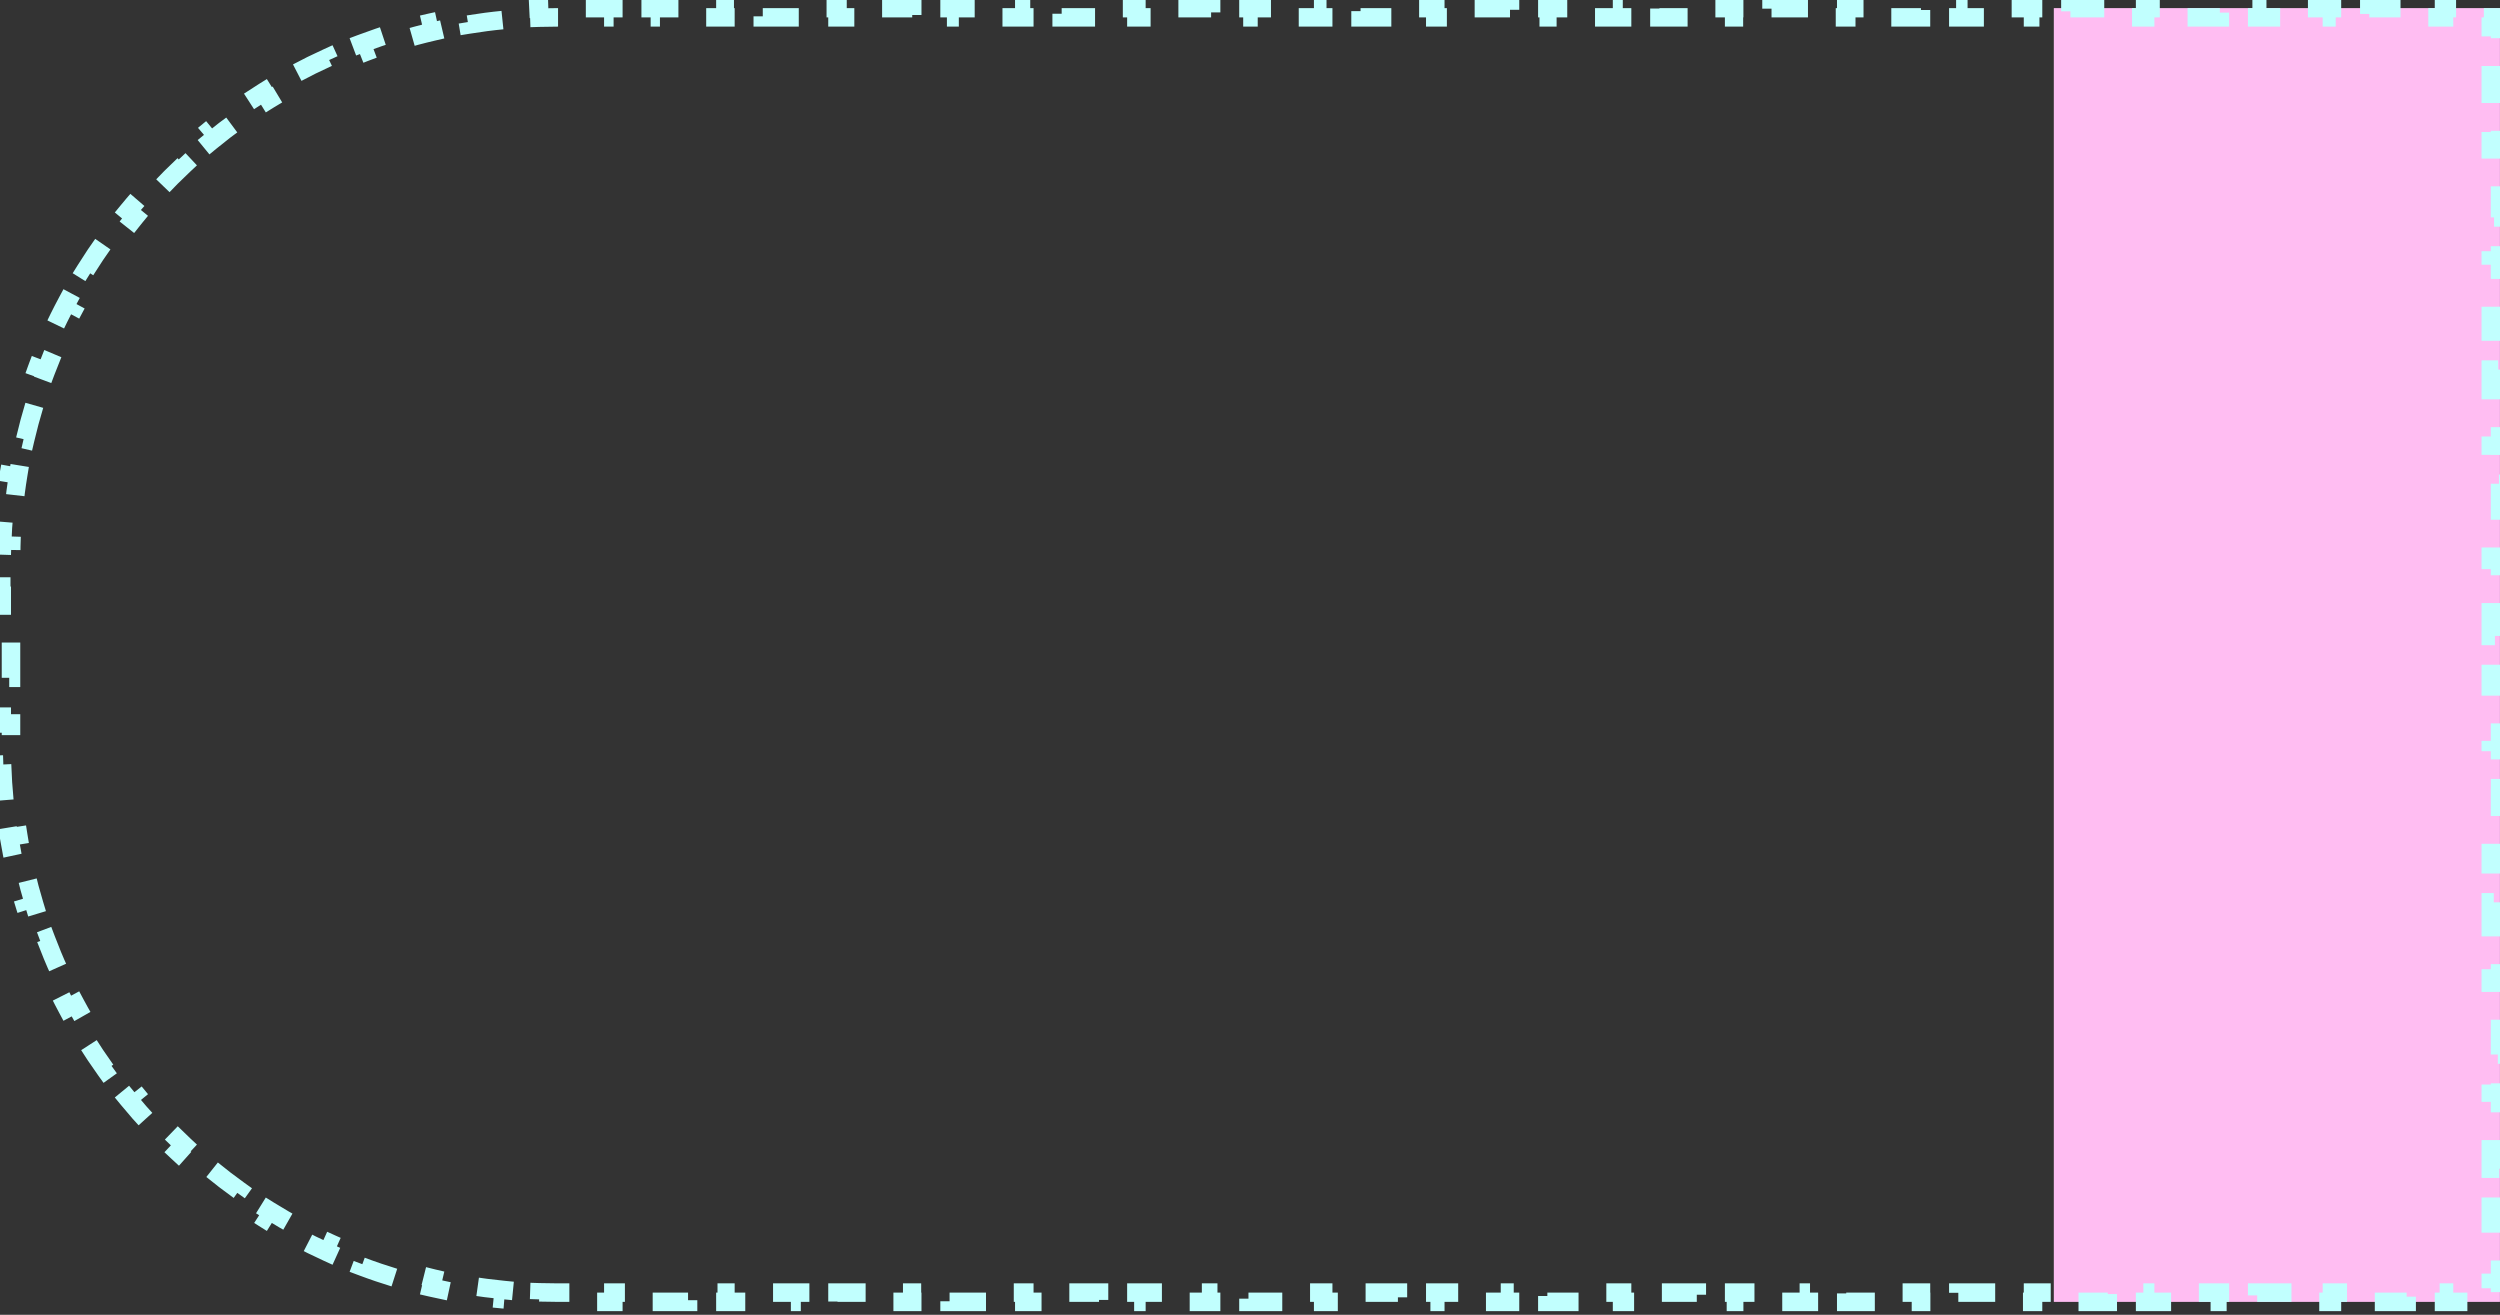
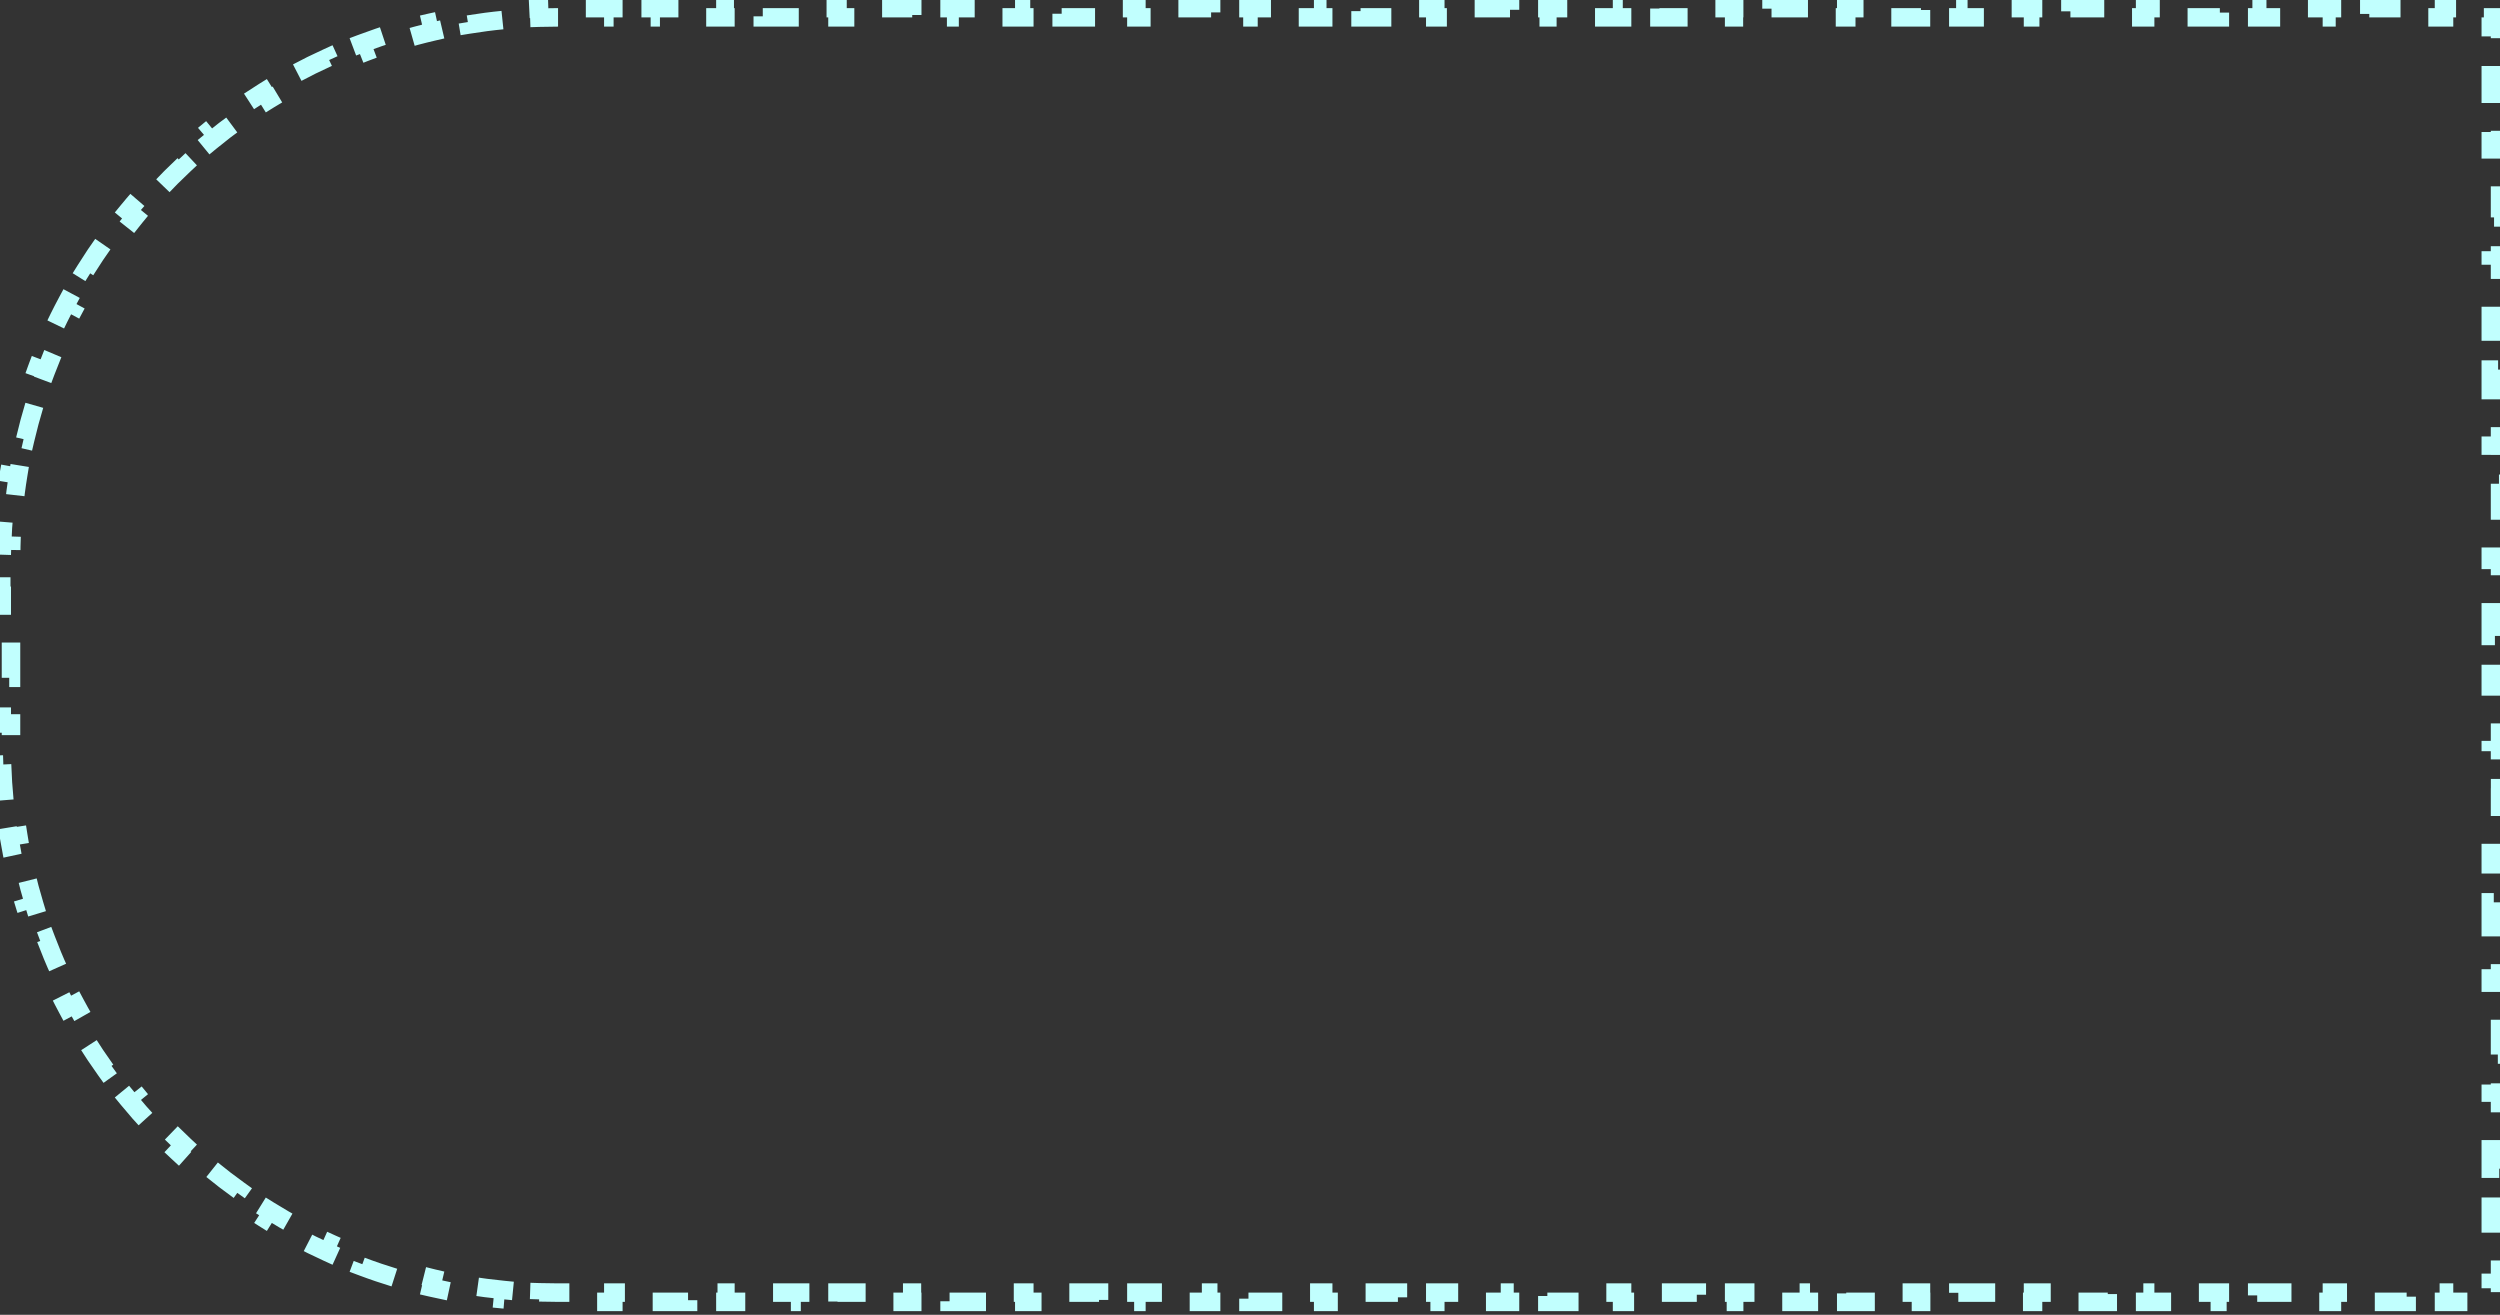
<svg xmlns="http://www.w3.org/2000/svg" width="135" height="71" viewBox="0 0 135 71" fill="none">
  <rect x="0" y="0" width="135" height="71" fill="#333333" stroke="none" />
-   <rect x="110.906" y="0.438" width="24.091" height="69.864" fill="#FFBDF2" />
  <path d="M30.094 0.938C29.77 0.938 29.447 0.943 29.126 0.953L29.11 0.453C28.452 0.475 27.799 0.517 27.152 0.58L27.201 1.078C26.556 1.14 25.917 1.224 25.286 1.327L25.205 0.834C24.555 0.94 23.913 1.068 23.278 1.215L23.392 1.702C22.762 1.848 22.14 2.015 21.527 2.2L21.382 1.722C20.753 1.912 20.134 2.123 19.523 2.353L19.699 2.821C19.095 3.048 18.5 3.295 17.916 3.56L17.709 3.105C17.112 3.376 16.525 3.666 15.949 3.975L16.185 4.415C15.617 4.72 15.06 5.042 14.514 5.382L14.25 4.958C13.694 5.304 13.149 5.669 12.618 6.05L12.91 6.456C12.386 6.832 11.876 7.224 11.379 7.633L11.062 7.246C10.556 7.662 10.063 8.094 9.586 8.541L9.928 8.906C9.458 9.346 9.003 9.802 8.563 10.272L8.198 9.93C7.75 10.407 7.318 10.899 6.903 11.405L7.289 11.723C6.881 12.22 6.488 12.73 6.113 13.254L5.706 12.962C5.325 13.493 4.961 14.037 4.614 14.594L5.038 14.858C4.699 15.403 4.376 15.961 4.072 16.529L3.631 16.293C3.322 16.869 3.032 17.456 2.761 18.053L3.217 18.26C2.951 18.844 2.705 19.439 2.477 20.043L2.009 19.867C1.779 20.477 1.569 21.097 1.378 21.726L1.857 21.871C1.671 22.484 1.505 23.106 1.358 23.735L0.871 23.622C0.724 24.257 0.597 24.899 0.49 25.549L0.984 25.629C0.88 26.261 0.797 26.9 0.734 27.544L0.236 27.496C0.173 28.143 0.131 28.796 0.11 29.454L0.609 29.47C0.599 29.791 0.594 30.114 0.594 30.438L0.594 31.671L0.094 31.671L0.094 34.136L0.594 34.136L0.594 36.602L0.094 36.602L0.094 39.068L0.594 39.068L0.594 40.301C0.594 40.625 0.599 40.947 0.609 41.269L0.11 41.285C0.131 41.943 0.173 42.596 0.236 43.243L0.734 43.194C0.797 43.839 0.88 44.477 0.984 45.109L0.49 45.19C0.597 45.84 0.724 46.482 0.871 47.117L1.358 47.003C1.505 47.633 1.671 48.254 1.857 48.868L1.378 49.013C1.569 49.641 1.779 50.261 2.009 50.872L2.477 50.696C2.705 51.3 2.951 51.895 3.217 52.479L2.761 52.686C3.032 53.283 3.322 53.87 3.631 54.446L4.072 54.209C4.376 54.778 4.699 55.335 5.038 55.881L4.614 56.145C4.961 56.701 5.325 57.245 5.706 57.777L6.113 57.485C6.488 58.008 6.881 58.519 7.289 59.016L6.903 59.333C7.318 59.839 7.75 60.331 8.198 60.809L8.563 60.467C9.003 60.937 9.458 61.392 9.928 61.832L9.586 62.197C10.063 62.645 10.556 63.077 11.062 63.492L11.379 63.106C11.876 63.514 12.387 63.907 12.91 64.282L12.618 64.689C13.149 65.07 13.694 65.434 14.25 65.781L14.514 65.356C15.06 65.696 15.617 66.019 16.185 66.323L15.949 66.764C16.525 67.072 17.112 67.362 17.709 67.634L17.916 67.178C18.5 67.444 19.095 67.69 19.699 67.918L19.523 68.386C20.134 68.616 20.753 68.826 21.382 69.017L21.527 68.538C22.14 68.724 22.762 68.89 23.392 69.037L23.278 69.524C23.913 69.671 24.555 69.798 25.205 69.905L25.286 69.411C25.917 69.515 26.556 69.598 27.201 69.661L27.152 70.159C27.799 70.222 28.452 70.264 29.11 70.285L29.126 69.786C29.447 69.796 29.77 69.801 30.094 69.801L31.102 69.801L31.102 70.301L33.12 70.301L33.12 69.801L35.138 69.801L35.138 70.301L37.155 70.301L37.155 69.801L39.172 69.801L39.172 70.301L41.19 70.301L41.19 69.801L43.207 69.801L43.207 70.301L45.225 70.301L45.225 69.801L47.242 69.801L47.242 70.301L49.26 70.301L49.26 69.801L51.277 69.801L51.277 70.301L53.295 70.301L53.295 69.801L55.312 69.801L55.312 70.301L57.33 70.301L57.33 69.801L59.347 69.801L59.347 70.301L61.365 70.301L61.365 69.801L63.382 69.801L63.382 70.301L65.4 70.301L65.4 69.801L67.417 69.801L67.417 70.301L69.435 70.301L69.435 69.801L71.452 69.801L71.452 70.301L73.47 70.301L73.47 69.801L75.487 69.801L75.487 70.301L77.505 70.301L77.505 69.801L79.522 69.801L79.522 70.301L81.54 70.301L81.54 69.801L83.557 69.801L83.557 70.301L85.575 70.301L85.575 69.801L87.592 69.801L87.592 70.301L89.609 70.301L89.609 69.801L91.627 69.801L91.627 70.301L93.644 70.301L93.644 69.801L95.662 69.801L95.662 70.301L97.679 70.301L97.679 69.801L99.697 69.801L99.697 70.301L101.714 70.301L101.714 69.801L103.732 69.801L103.732 70.301L105.749 70.301L105.749 69.801L107.767 69.801L107.767 70.301L109.784 70.301L109.784 69.801L111.802 69.801L111.802 70.301L113.819 70.301L113.819 69.801L115.837 69.801L115.837 70.301L117.854 70.301L117.854 69.801L119.872 69.801L119.872 70.301L121.889 70.301L121.889 69.801L123.907 69.801L123.907 70.301L125.924 70.301L125.924 69.801L127.942 69.801L127.942 70.301L129.959 70.301L129.959 69.801L131.977 69.801L131.977 70.301L133.994 70.301L133.994 69.801L134.503 69.801L134.503 69.274L135.003 69.274L135.003 67.219L134.503 67.219L134.503 65.164L135.003 65.164L135.003 63.109L134.503 63.109L134.503 61.054L135.003 61.054L135.003 59L134.503 59L134.503 56.945L135.003 56.945L135.003 54.89L134.503 54.89L134.503 52.835L135.003 52.835L135.003 50.78L134.503 50.78L134.503 48.726L135.003 48.726L135.003 46.671L134.503 46.671L134.503 44.616L135.003 44.616L135.003 42.561L134.503 42.561L134.503 40.506L135.003 40.506L135.003 38.452L134.503 38.452L134.503 36.397L135.003 36.397L135.003 34.342L134.503 34.342L134.503 32.287L135.003 32.287L135.003 30.232L134.503 30.232L134.503 28.177L135.003 28.177L135.003 26.123L134.503 26.123L134.503 24.068L135.003 24.068L135.003 22.013L134.503 22.013L134.503 19.958L135.003 19.958L135.003 17.903L134.503 17.903L134.503 15.849L135.003 15.849L135.003 13.794L134.503 13.794L134.503 11.739L135.003 11.739L135.003 9.684L134.503 9.684L134.503 7.629L135.003 7.629L135.003 5.575L134.503 5.575L134.503 3.52L135.003 3.52L135.003 1.465L134.503 1.465L134.503 0.938L133.994 0.938L133.994 0.438L131.977 0.438L131.977 0.938L129.959 0.938L129.959 0.438L127.942 0.438L127.942 0.938L125.924 0.938L125.924 0.438L123.907 0.438L123.907 0.938L121.889 0.938L121.889 0.438L119.872 0.438L119.872 0.938L117.854 0.938L117.854 0.438L115.837 0.438L115.837 0.938L113.819 0.938L113.819 0.438L111.802 0.438L111.802 0.938L109.784 0.938L109.784 0.438L107.767 0.438L107.767 0.938L105.749 0.938L105.749 0.438L103.732 0.438L103.732 0.938L101.714 0.938L101.714 0.438L99.697 0.438L99.697 0.938L97.679 0.938L97.679 0.438L95.662 0.438L95.662 0.938L93.644 0.938L93.644 0.438L91.627 0.438L91.627 0.938L89.609 0.938L89.609 0.438L87.592 0.438L87.592 0.938L85.575 0.938L85.575 0.438L83.557 0.438L83.557 0.938L81.54 0.938L81.54 0.438L79.522 0.438L79.522 0.938L77.505 0.938L77.505 0.438L75.487 0.438L75.487 0.938L73.47 0.938L73.47 0.438L71.452 0.438L71.452 0.938L69.435 0.938L69.435 0.438L67.417 0.438L67.417 0.938L65.4 0.938L65.4 0.438L63.382 0.438L63.382 0.938L61.365 0.938L61.365 0.438L59.347 0.438L59.347 0.938L57.33 0.938L57.33 0.438L55.312 0.438L55.312 0.938L53.295 0.938L53.295 0.438L51.277 0.438L51.277 0.938L49.26 0.938L49.26 0.438L47.242 0.438L47.242 0.938L45.225 0.938L45.225 0.438L43.207 0.438L43.207 0.938L41.19 0.938L41.19 0.438L39.172 0.438L39.172 0.938L37.155 0.938L37.155 0.438L35.137 0.438L35.137 0.938L33.12 0.938L33.12 0.438L31.102 0.438L31.102 0.938L30.094 0.938Z" stroke="#C1FFFE" stroke-dasharray="2 2" />
</svg>